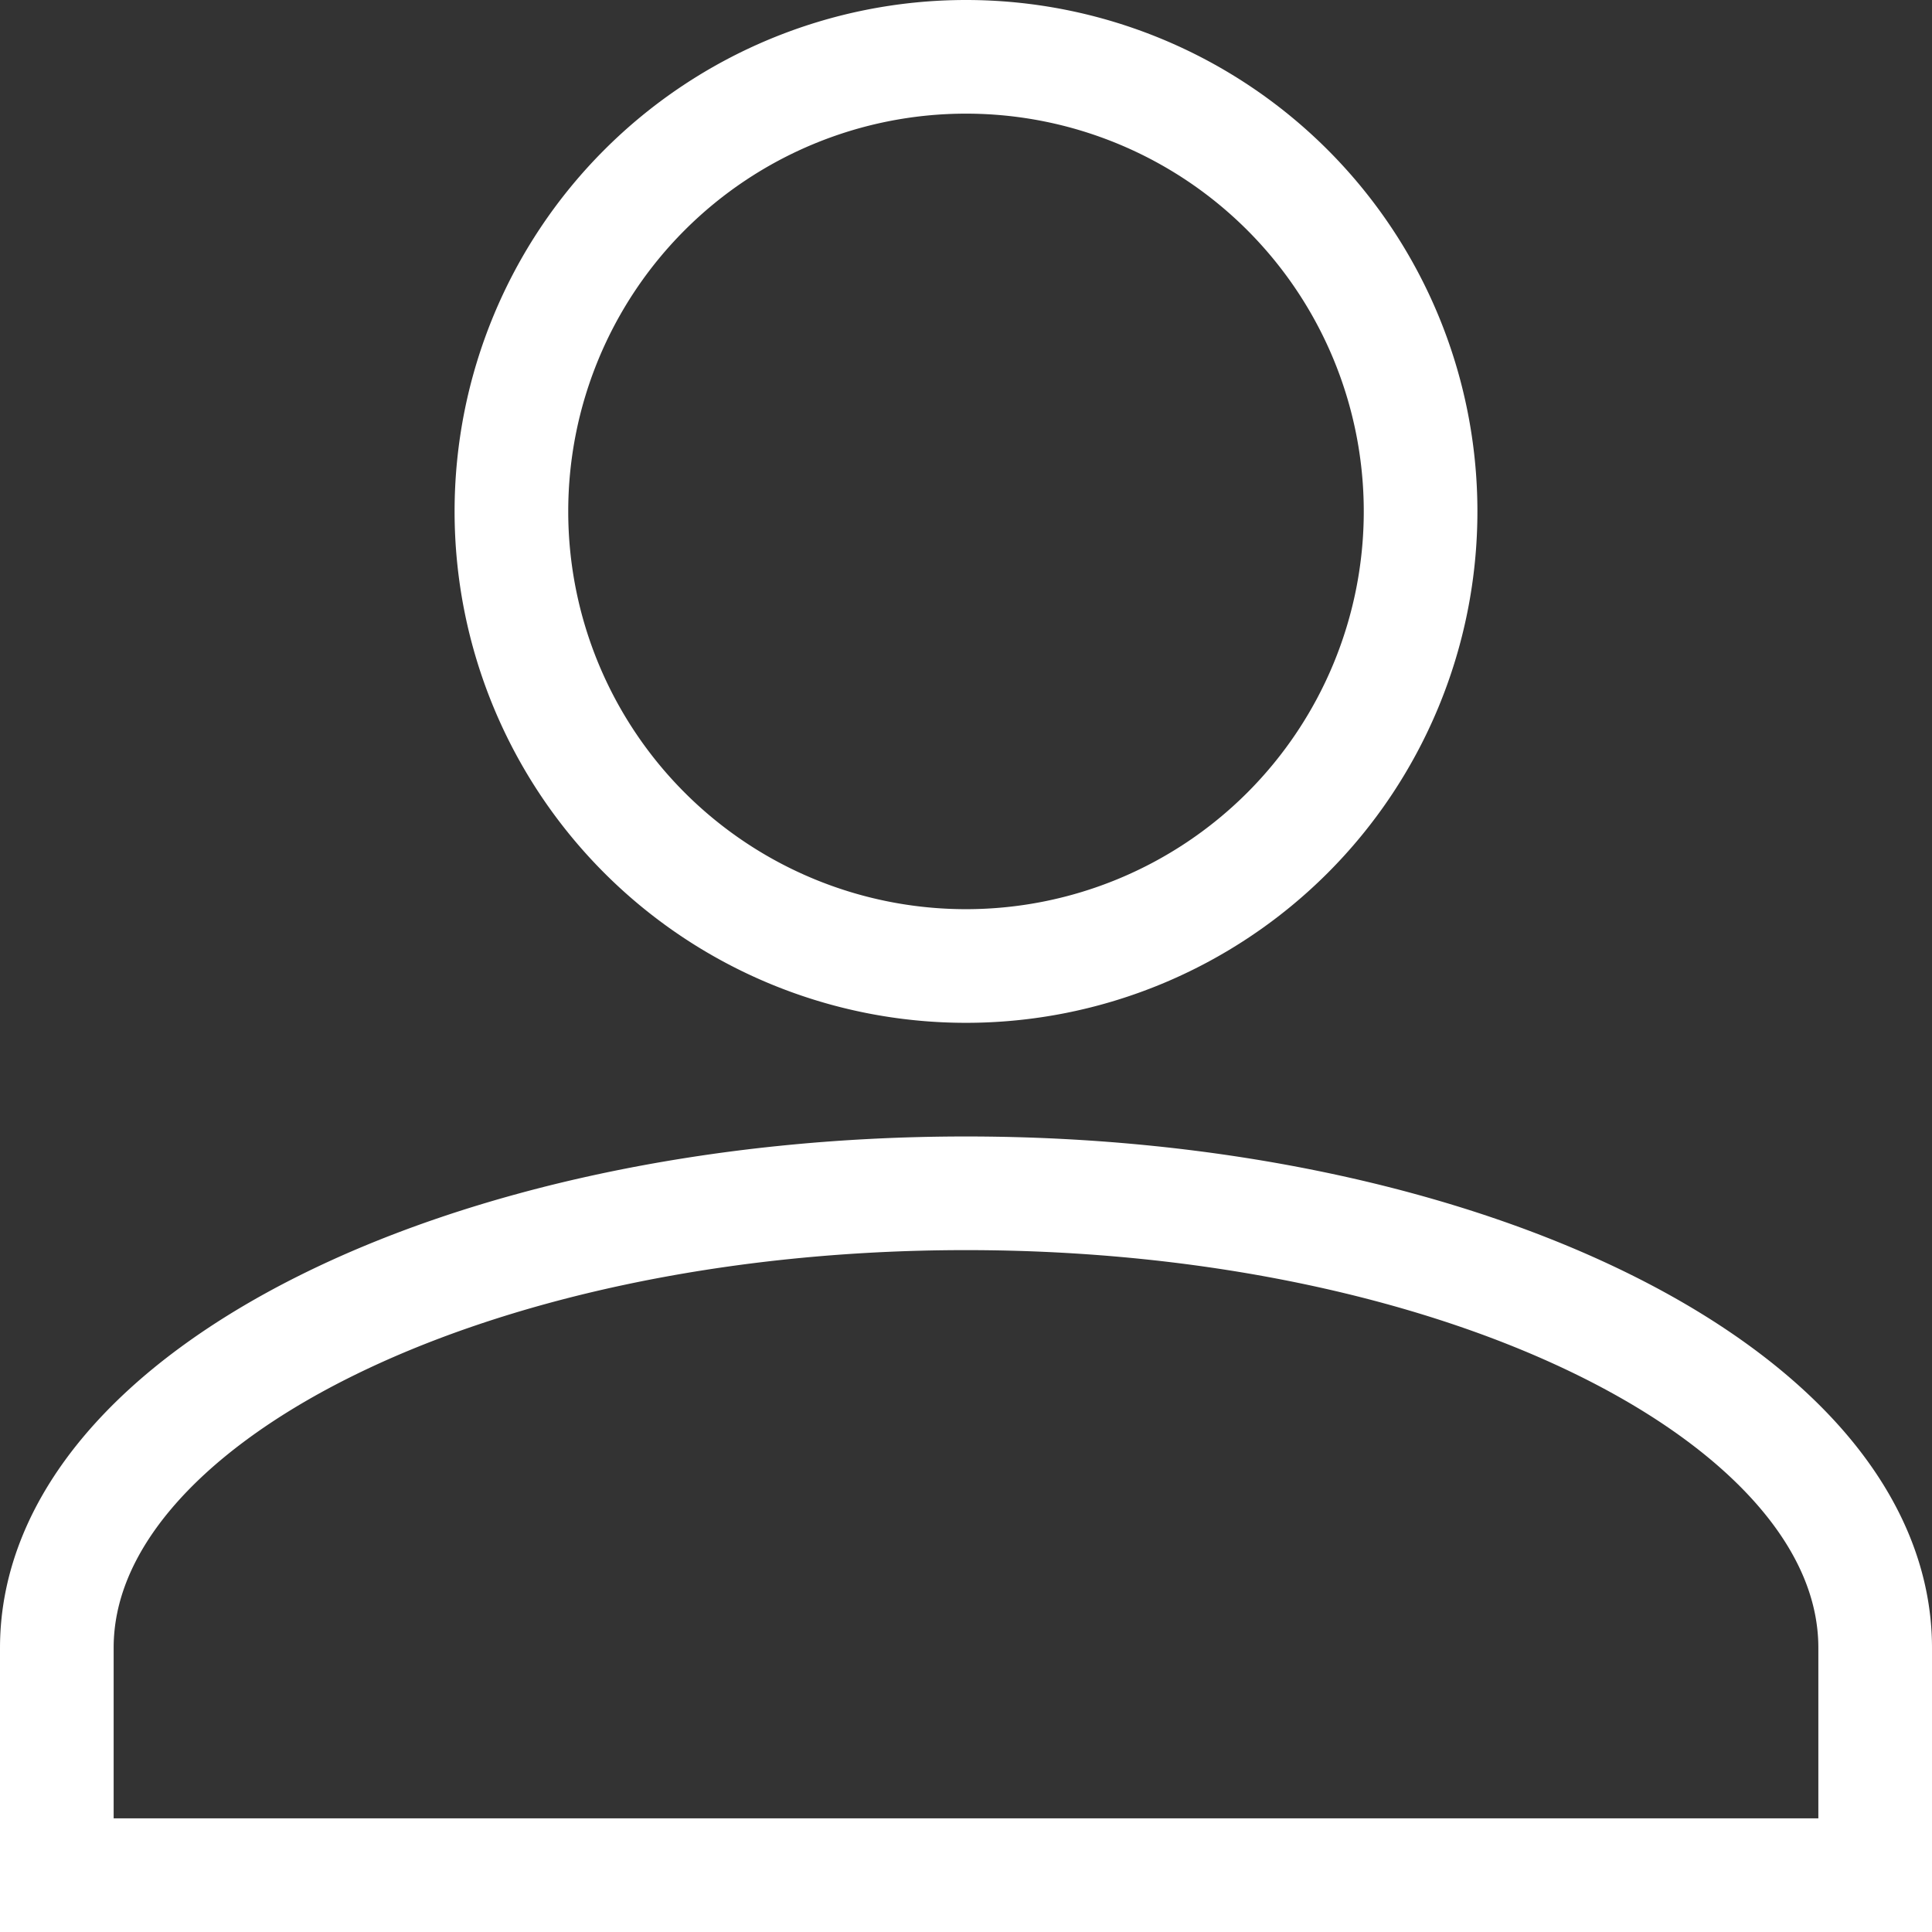
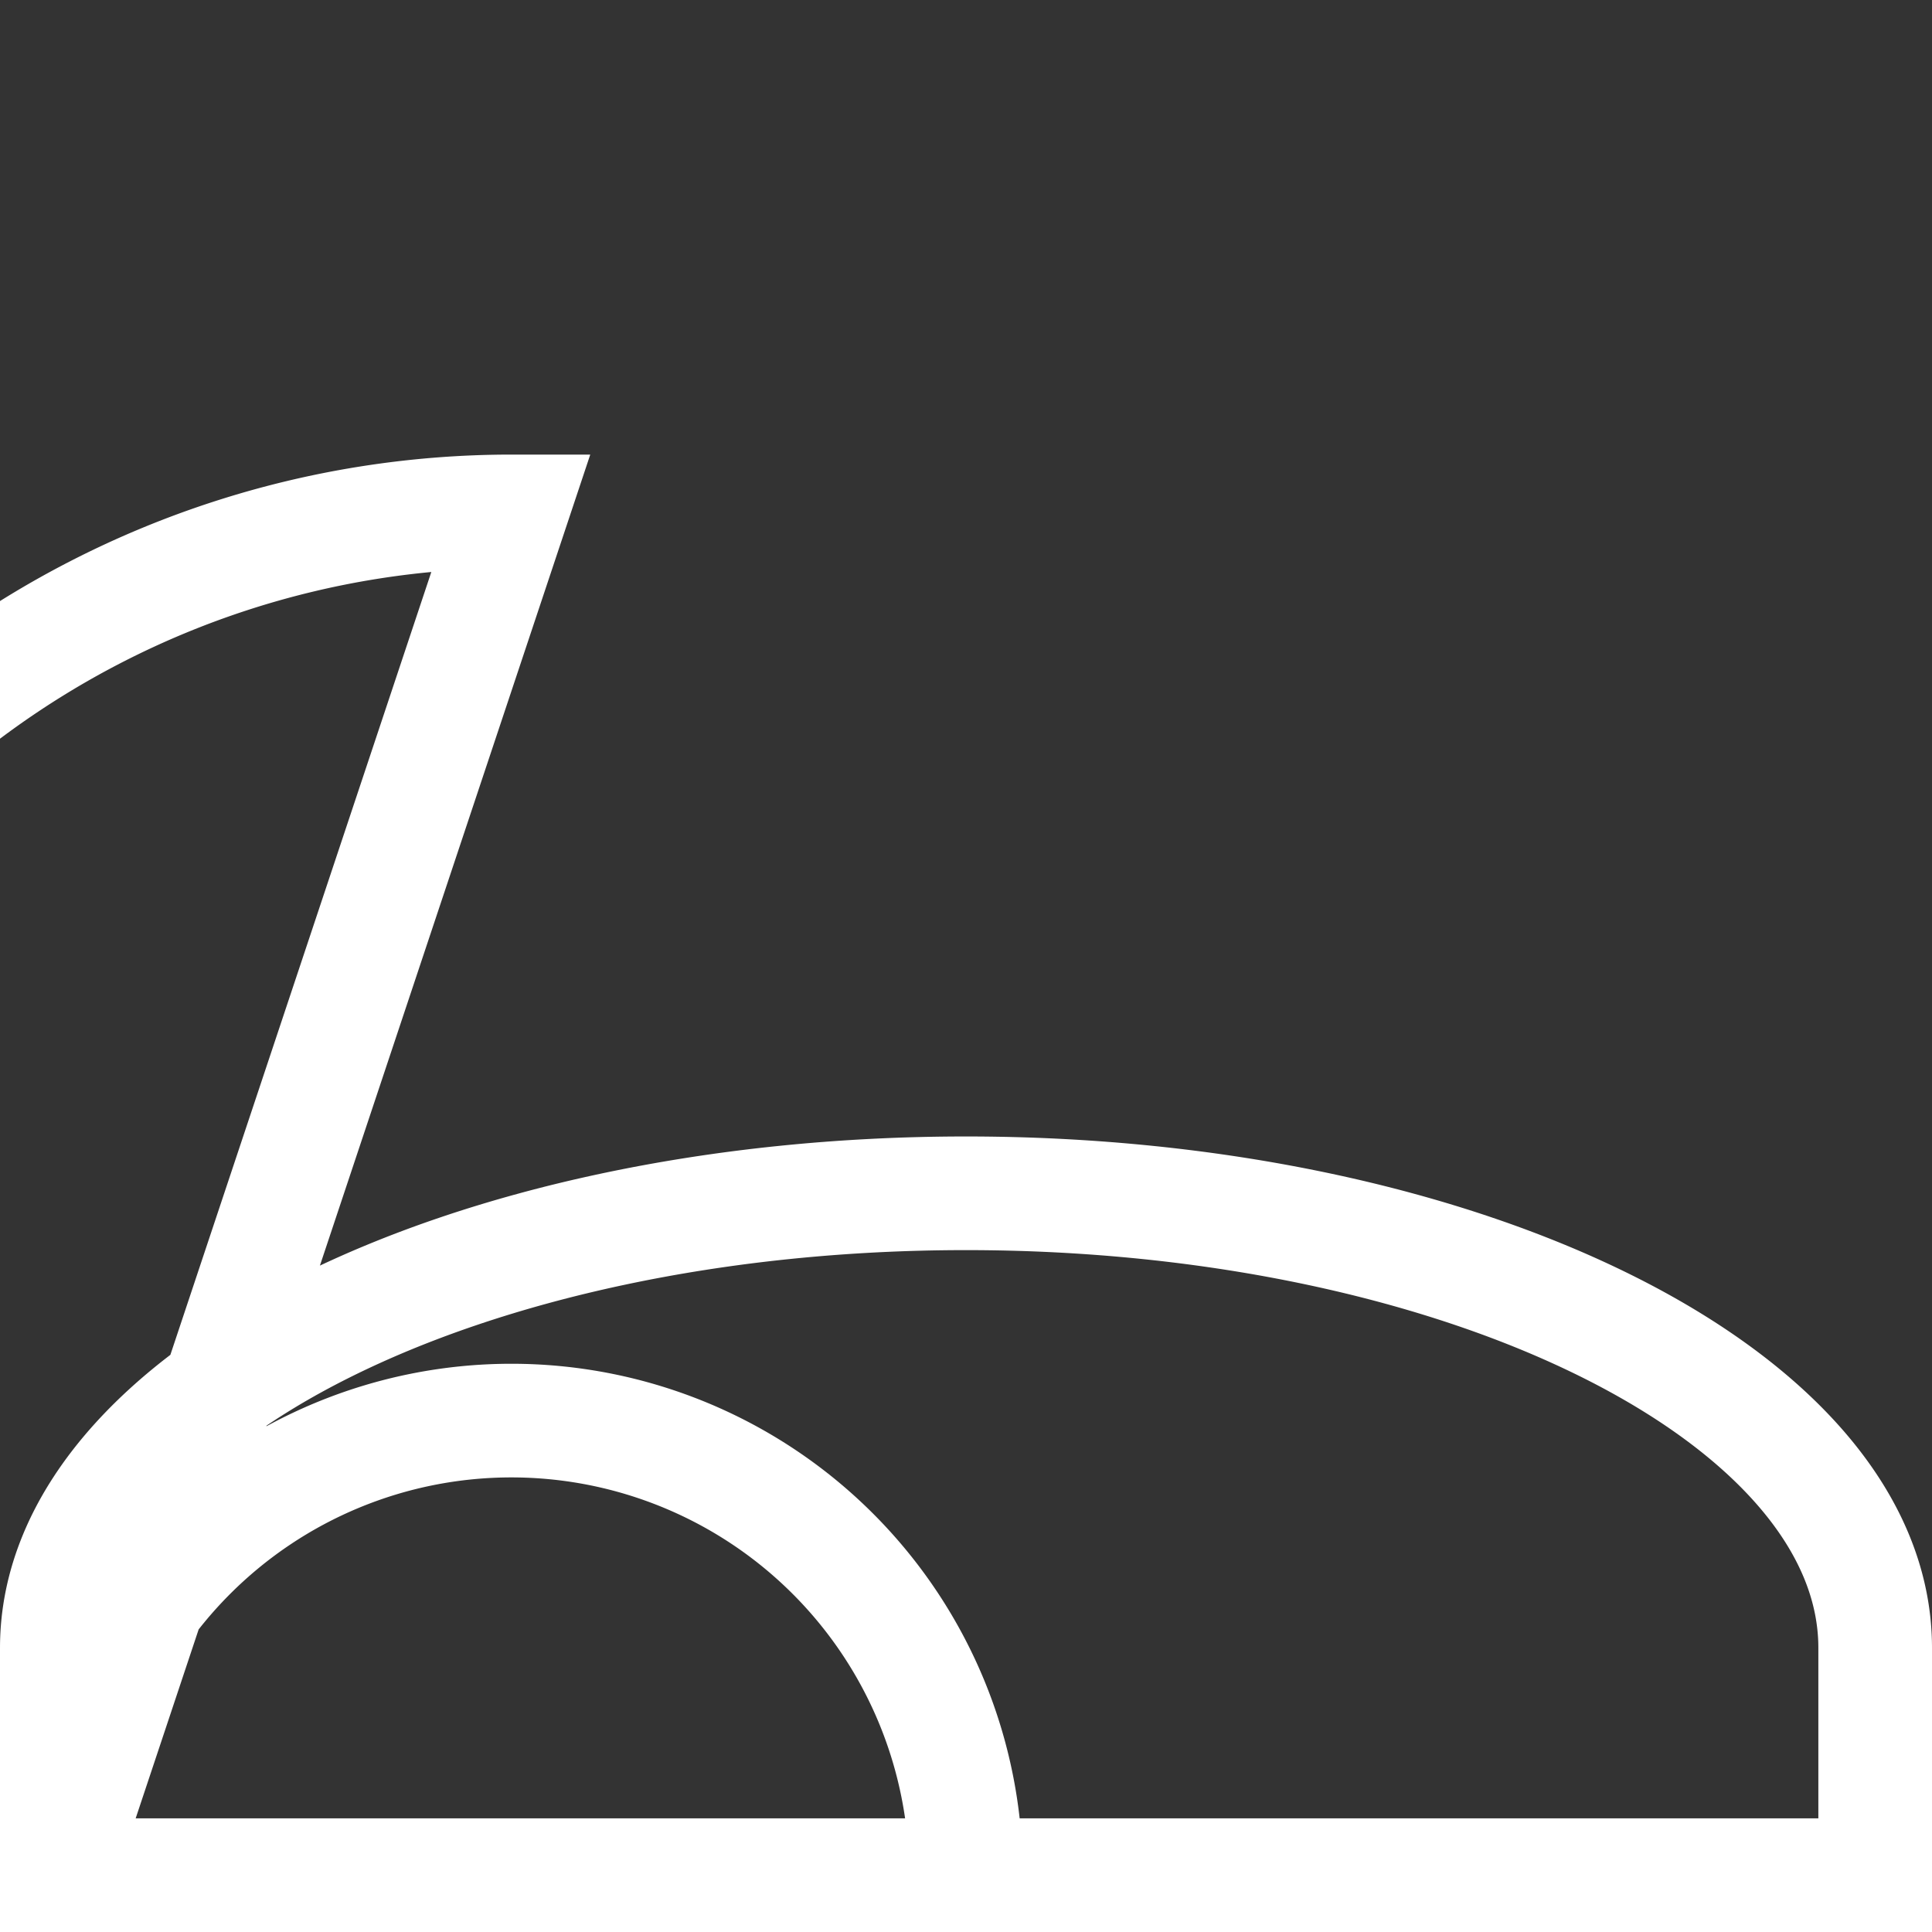
<svg xmlns="http://www.w3.org/2000/svg" width="17" height="17" viewBox="0 0 17 17">
  <rect x="0" y="0" width="17" height="17" fill="#333333" stroke="none" />
-   <path id="log_in" data-name="log in" d="M3,19V17c0-2.2,3.6-4,8-4s8,1.8,8,4v2ZM7,7a4,4,0,1,1,4,4A4,4,0,0,1,7,7Z" transform="translate(-2.5 -2.5)" fill="none" stroke="#fff" stroke-width="1" />
+   <path id="log_in" data-name="log in" d="M3,19V17c0-2.2,3.6-4,8-4s8,1.8,8,4v2Za4,4,0,1,1,4,4A4,4,0,0,1,7,7Z" transform="translate(-2.5 -2.5)" fill="none" stroke="#fff" stroke-width="1" />
</svg>